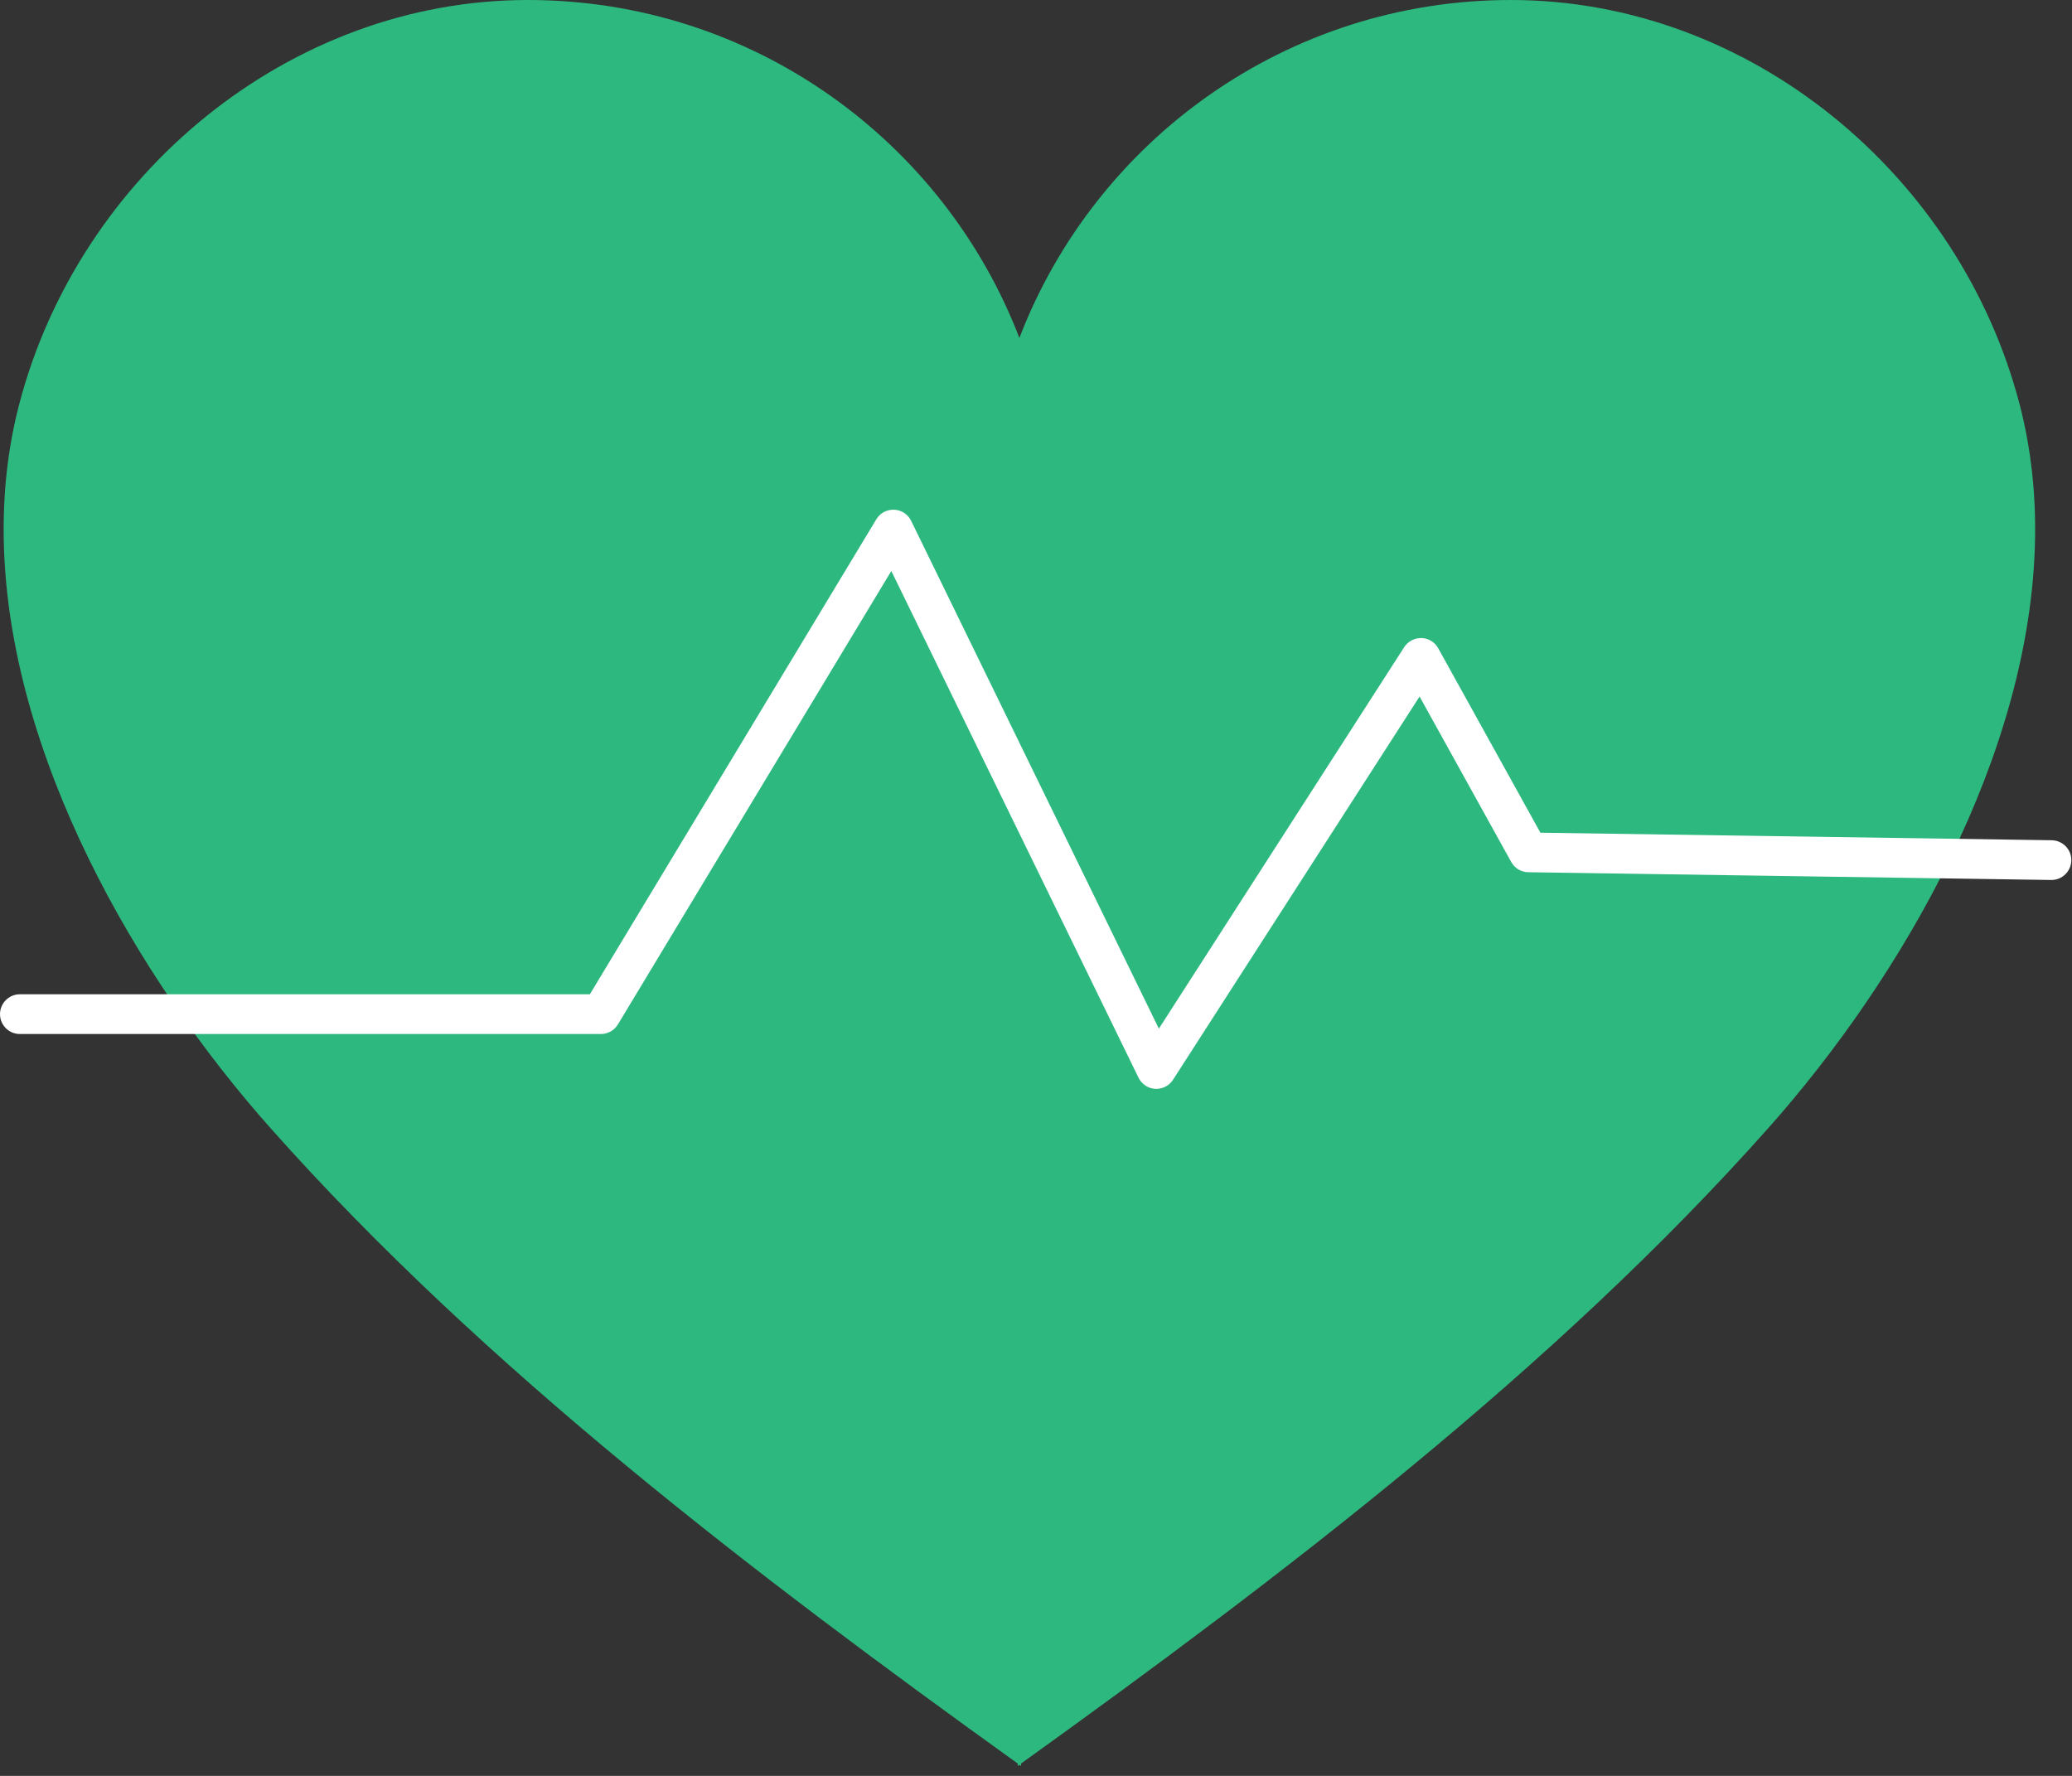
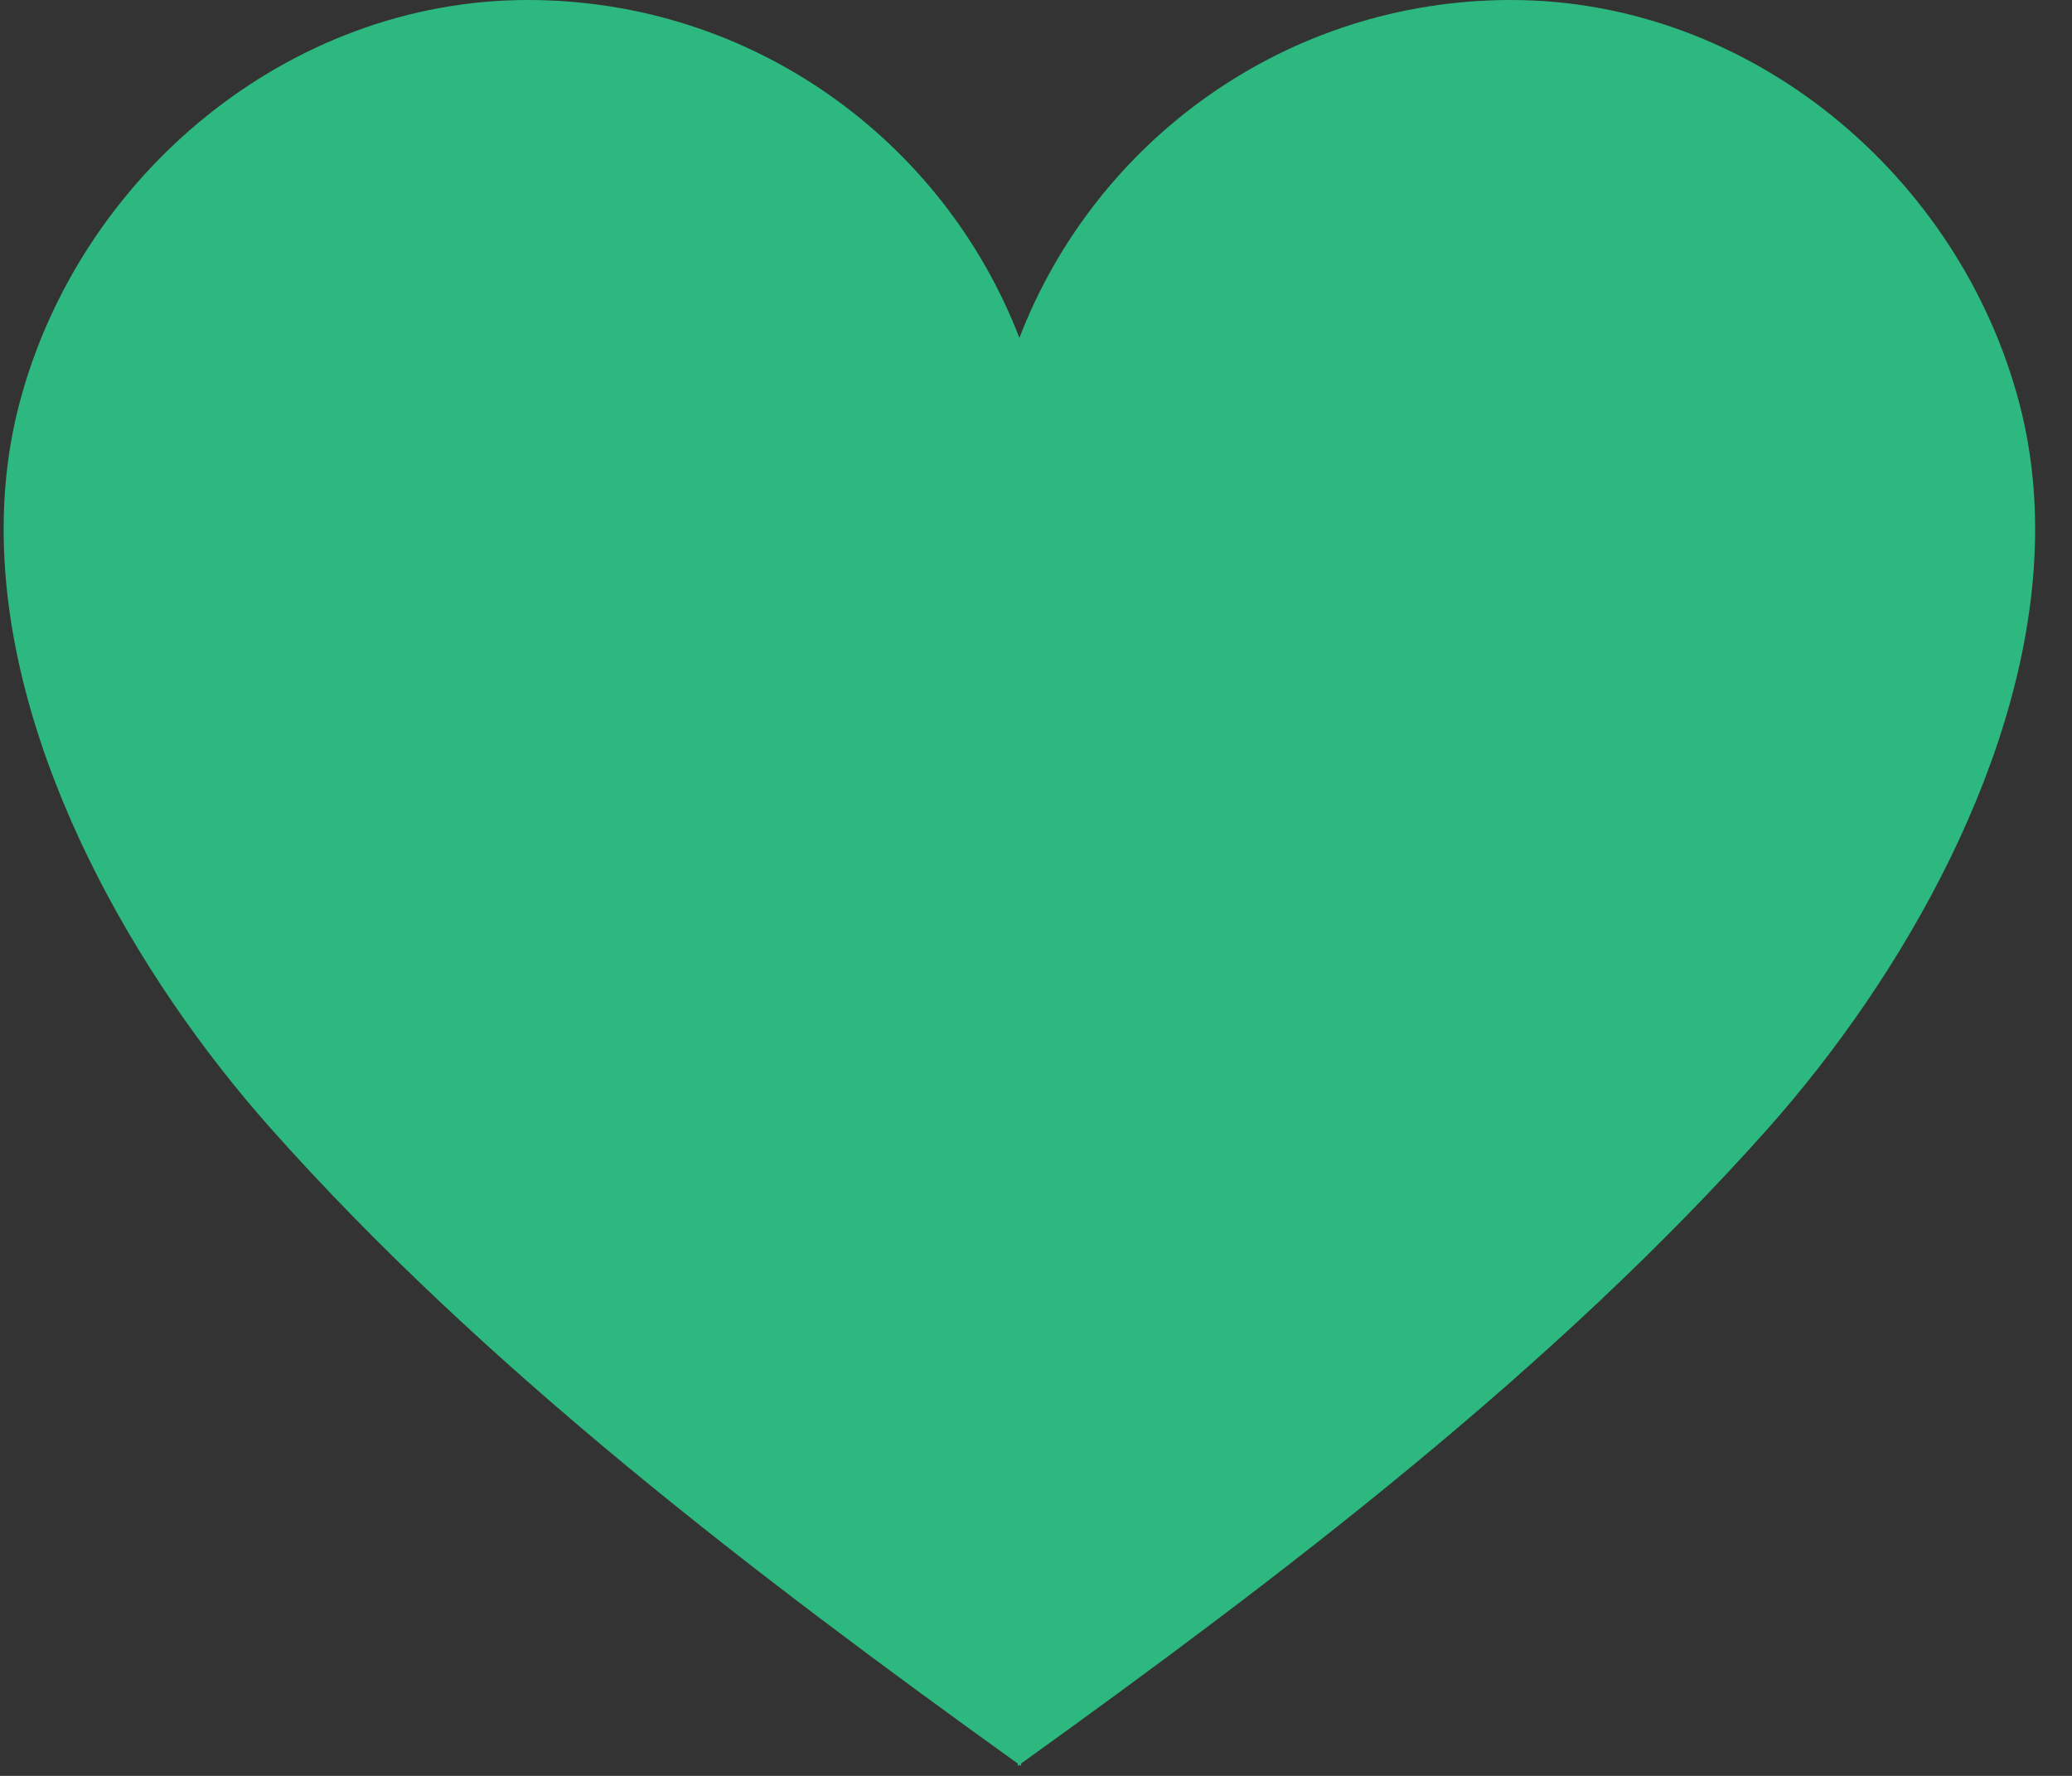
<svg xmlns="http://www.w3.org/2000/svg" width="140" height="120" viewBox="0 0 140 120" fill="none">
  <rect x="0" y="0" width="140" height="120" fill="#333333" stroke="none" />
  <path d="M1.294 27.328C5.335 11.845 19.505 0 35.666 0C50.814 0 63.743 9.483 68.878 22.832C74.012 9.476 86.942 0 102.09 0C118.257 0 132.427 11.845 136.462 27.328C137.246 30.342 137.568 33.435 137.501 36.55C137.193 51.019 128.553 66.025 119.464 76.246C104.999 92.515 86.647 106.481 68.992 119.165C68.992 119.272 68.992 119.333 68.992 119.333C68.951 119.306 68.918 119.279 68.878 119.252C68.838 119.279 68.804 119.306 68.764 119.333C68.764 119.333 68.764 119.272 68.764 119.165C51.109 106.481 32.757 92.515 18.292 76.246C9.203 66.025 0.556 51.026 0.255 36.55C0.188 33.435 0.509 30.342 1.294 27.328Z" fill="#2CB87E" />
-   <path d="M78.134 73.576C78.59 73.576 79.012 73.347 79.26 72.958L95.917 47.066L102.11 58.247C102.345 58.67 102.78 58.931 103.263 58.938L138.593 59.462H138.614C139.344 59.462 139.941 58.871 139.954 58.14C139.968 57.401 139.371 56.791 138.634 56.777L104.081 56.267L97.177 43.804C96.949 43.388 96.52 43.127 96.051 43.113C95.582 43.1 95.133 43.335 94.878 43.73L78.302 69.508L61.565 35.194C61.35 34.751 60.908 34.462 60.419 34.442C59.909 34.422 59.467 34.67 59.212 35.087L39.855 67.186H1.34C0.603 67.186 -7.62939e-05 67.79 -7.62939e-05 68.529C-7.62939e-05 69.267 0.603 69.871 1.34 69.871H40.605C41.075 69.871 41.51 69.623 41.752 69.22L60.224 38.583L76.928 72.824C77.142 73.26 77.571 73.549 78.054 73.576C78.081 73.576 78.108 73.576 78.134 73.576Z" fill="white" />
</svg>